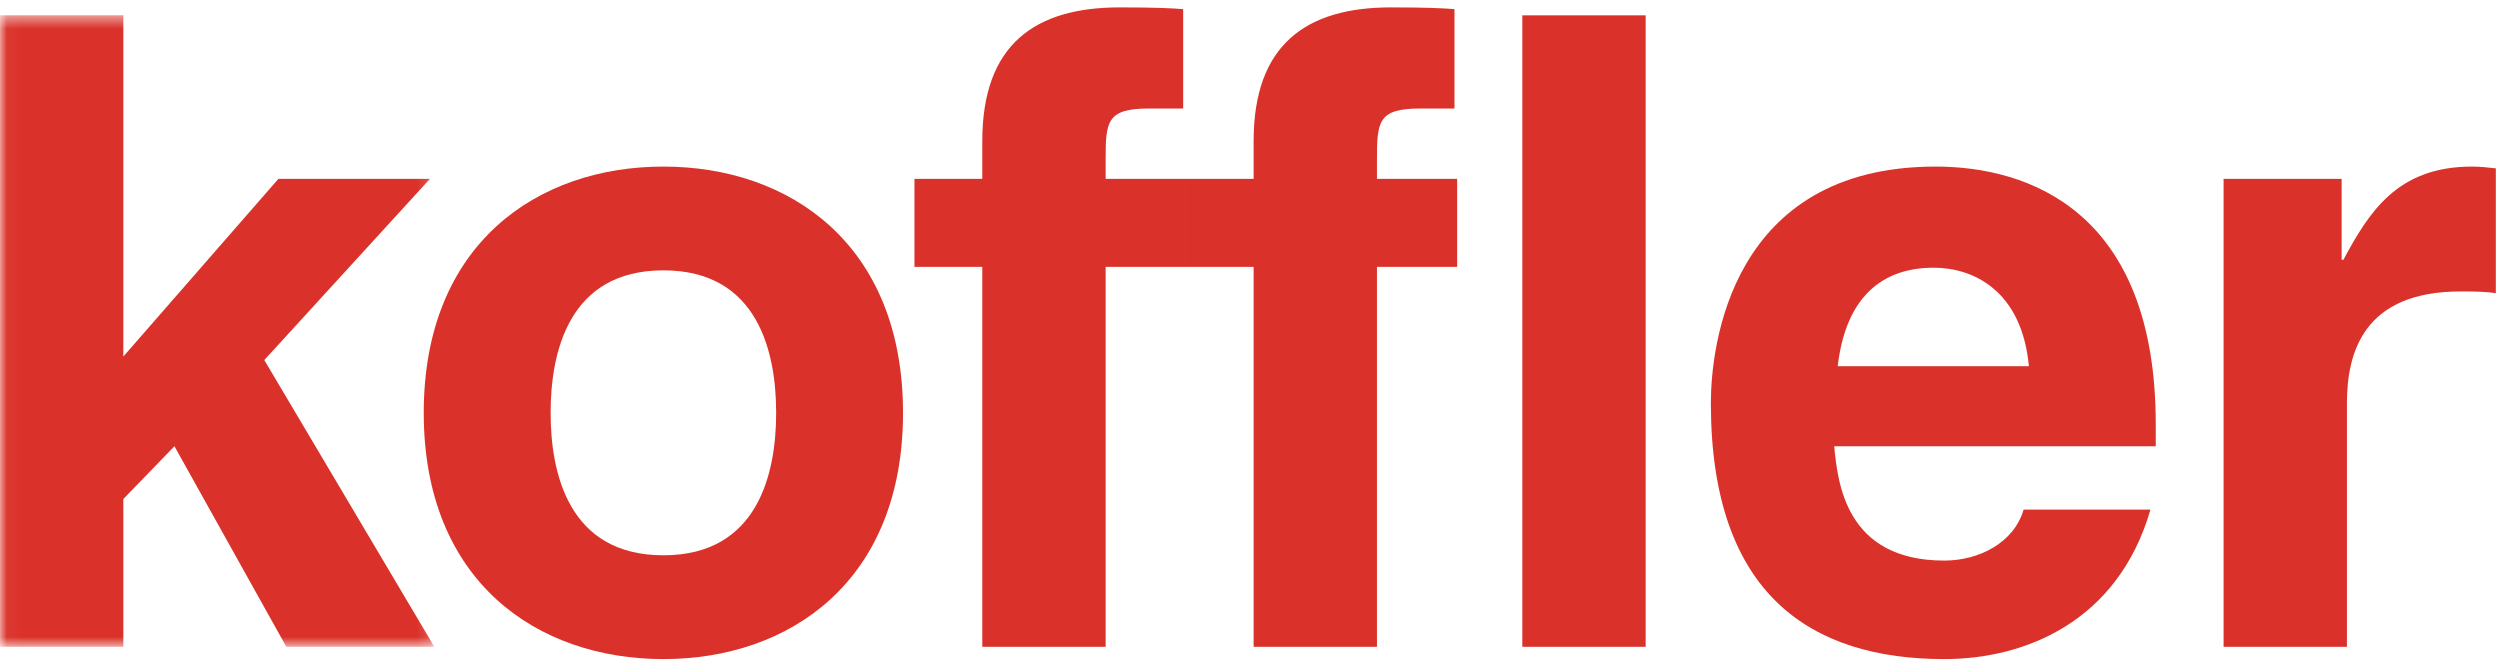
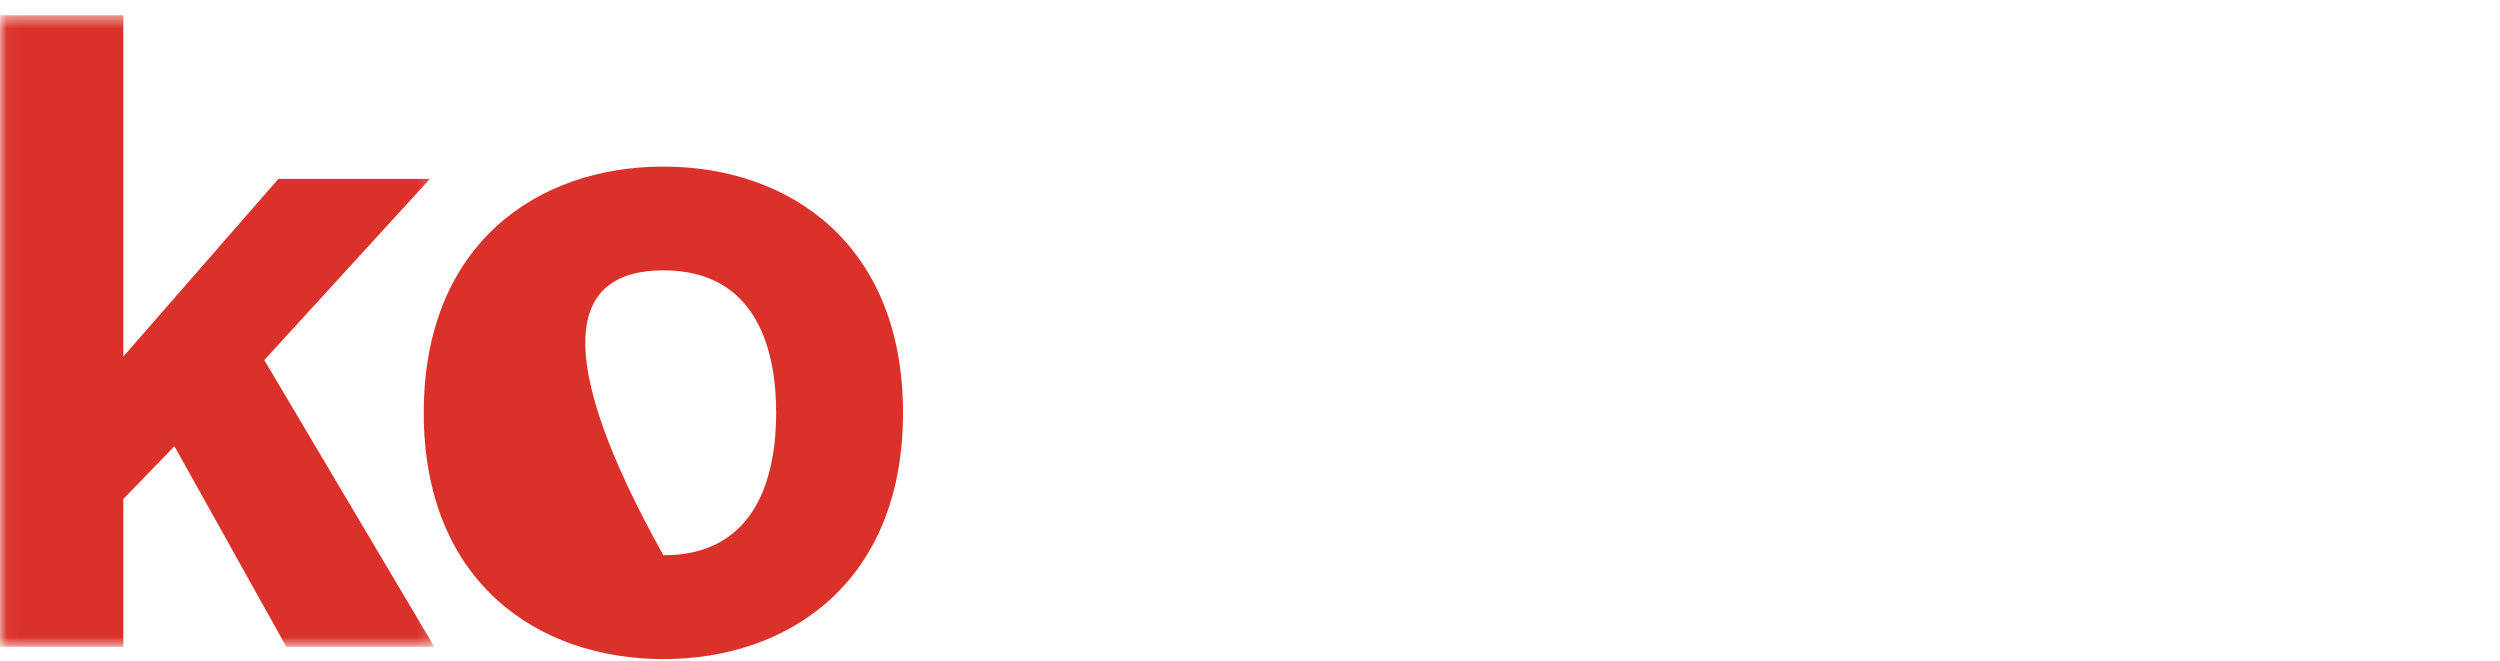
<svg xmlns="http://www.w3.org/2000/svg" xmlns:xlink="http://www.w3.org/1999/xlink" width="189px" height="50px" viewBox="0 0 189 50" version="1.1">
  <title>Koffler wm_PMS_2014_ALLRED</title>
  <desc>Created with Sketch.</desc>
  <defs>
    <polygon id="path-1" points="0.04 0.492 32.835 0.492 32.835 48.233 0.04 48.233" />
  </defs>
  <g id="Symbols" stroke="none" stroke-width="1" fill="none" fill-rule="evenodd">
    <g id="Main-Nav" transform="translate(-139, -46)">
      <g id="Koffler-wm_PMS_2014_ALLRED">
        <g>
          <g transform="translate(139, 46)">
            <g id="Group-3" transform="translate(0, 0.664)">
              <mask id="mask-2" fill="white">
                <use xlink:href="#path-1" />
              </mask>
              <g id="Clip-2" />
              <polyline id="Fill-1" fill="#DA322A" mask="url(#mask-2)" points="9.324 37.062 13.187 33.072 21.646 48.233 32.835 48.233 19.981 26.556 32.502 12.859 21.046 12.859 9.324 26.29 9.324 0.492 0 0.492 0 48.233 9.324 48.233 9.324 37.062" />
            </g>
-             <path d="M58.677,31.21 C58.677,35.731 57.345,41.98 50.152,41.98 C42.959,41.98 41.627,35.731 41.627,31.21 C41.627,26.689 42.959,20.438 50.152,20.438 C57.345,20.438 58.677,26.689 58.677,31.21 M68.268,31.21 C68.268,18.444 59.676,12.593 50.152,12.593 C40.628,12.593 32.035,18.444 32.035,31.21 C32.035,43.976 40.628,49.827 50.152,49.827 C59.676,49.827 68.268,43.976 68.268,31.21" id="Fill-4" fill="#DA322A" />
-             <path d="M168.103,48.897 L177.428,48.897 L177.428,30.478 C177.428,26.555 178.76,22.034 186.019,22.034 C186.885,22.034 187.885,22.034 188.684,22.167 L188.684,12.726 C188.085,12.659 187.484,12.593 186.885,12.593 C181.224,12.593 179.093,16.05 177.161,19.641 L177.027,19.641 L177.027,13.524 L168.103,13.524 L168.103,48.897 L168.103,48.897 Z M138.932,27.686 C139.463,23.031 141.795,20.239 146.191,20.239 C149.188,20.239 152.851,21.968 153.384,27.686 L138.932,27.686 Z M152.985,38.524 C152.252,41.05 149.589,42.38 146.991,42.38 C139.463,42.38 138.932,36.396 138.665,33.736 L162.975,33.736 L162.975,32.074 C162.975,15.917 153.318,12.593 146.325,12.593 C130.805,12.593 129.341,26.223 129.341,30.478 C129.341,45.039 137,49.827 146.991,49.827 C153.051,49.827 160.11,47.035 162.575,38.524 L152.985,38.524 Z M115.087,48.897 L124.412,48.897 L124.412,1.157 L115.087,1.157 L115.087,48.897 Z M104.098,20.173 L110.16,20.173 L110.16,13.524 L104.098,13.524 L104.098,12.127 C104.098,9.201 104.166,8.204 107.363,8.204 L109.959,8.204 L109.959,0.691 C109.161,0.625 107.895,0.558 105.165,0.558 C98.77,0.558 94.774,3.35 94.774,10.664 L94.774,13.524 L89.646,13.524 L89.646,20.173 L94.774,20.173 L94.774,48.897 L104.098,48.897 L104.098,20.173 Z M83.586,20.173 L89.647,20.173 L89.647,13.524 L83.586,13.524 L83.586,12.127 C83.586,9.201 83.652,8.204 86.849,8.204 L89.447,8.204 L89.447,0.691 C88.648,0.625 87.382,0.558 84.651,0.558 C78.257,0.558 74.261,3.35 74.261,10.664 L74.261,13.524 L69.133,13.524 L69.133,20.173 L74.261,20.173 L74.261,48.897 L83.586,48.897 L83.586,20.173 L83.586,20.173 Z" id="Fill-5" fill="#DA322A" />
+             <path d="M58.677,31.21 C58.677,35.731 57.345,41.98 50.152,41.98 C41.627,26.689 42.959,20.438 50.152,20.438 C57.345,20.438 58.677,26.689 58.677,31.21 M68.268,31.21 C68.268,18.444 59.676,12.593 50.152,12.593 C40.628,12.593 32.035,18.444 32.035,31.21 C32.035,43.976 40.628,49.827 50.152,49.827 C59.676,49.827 68.268,43.976 68.268,31.21" id="Fill-4" fill="#DA322A" />
          </g>
        </g>
      </g>
    </g>
  </g>
</svg>